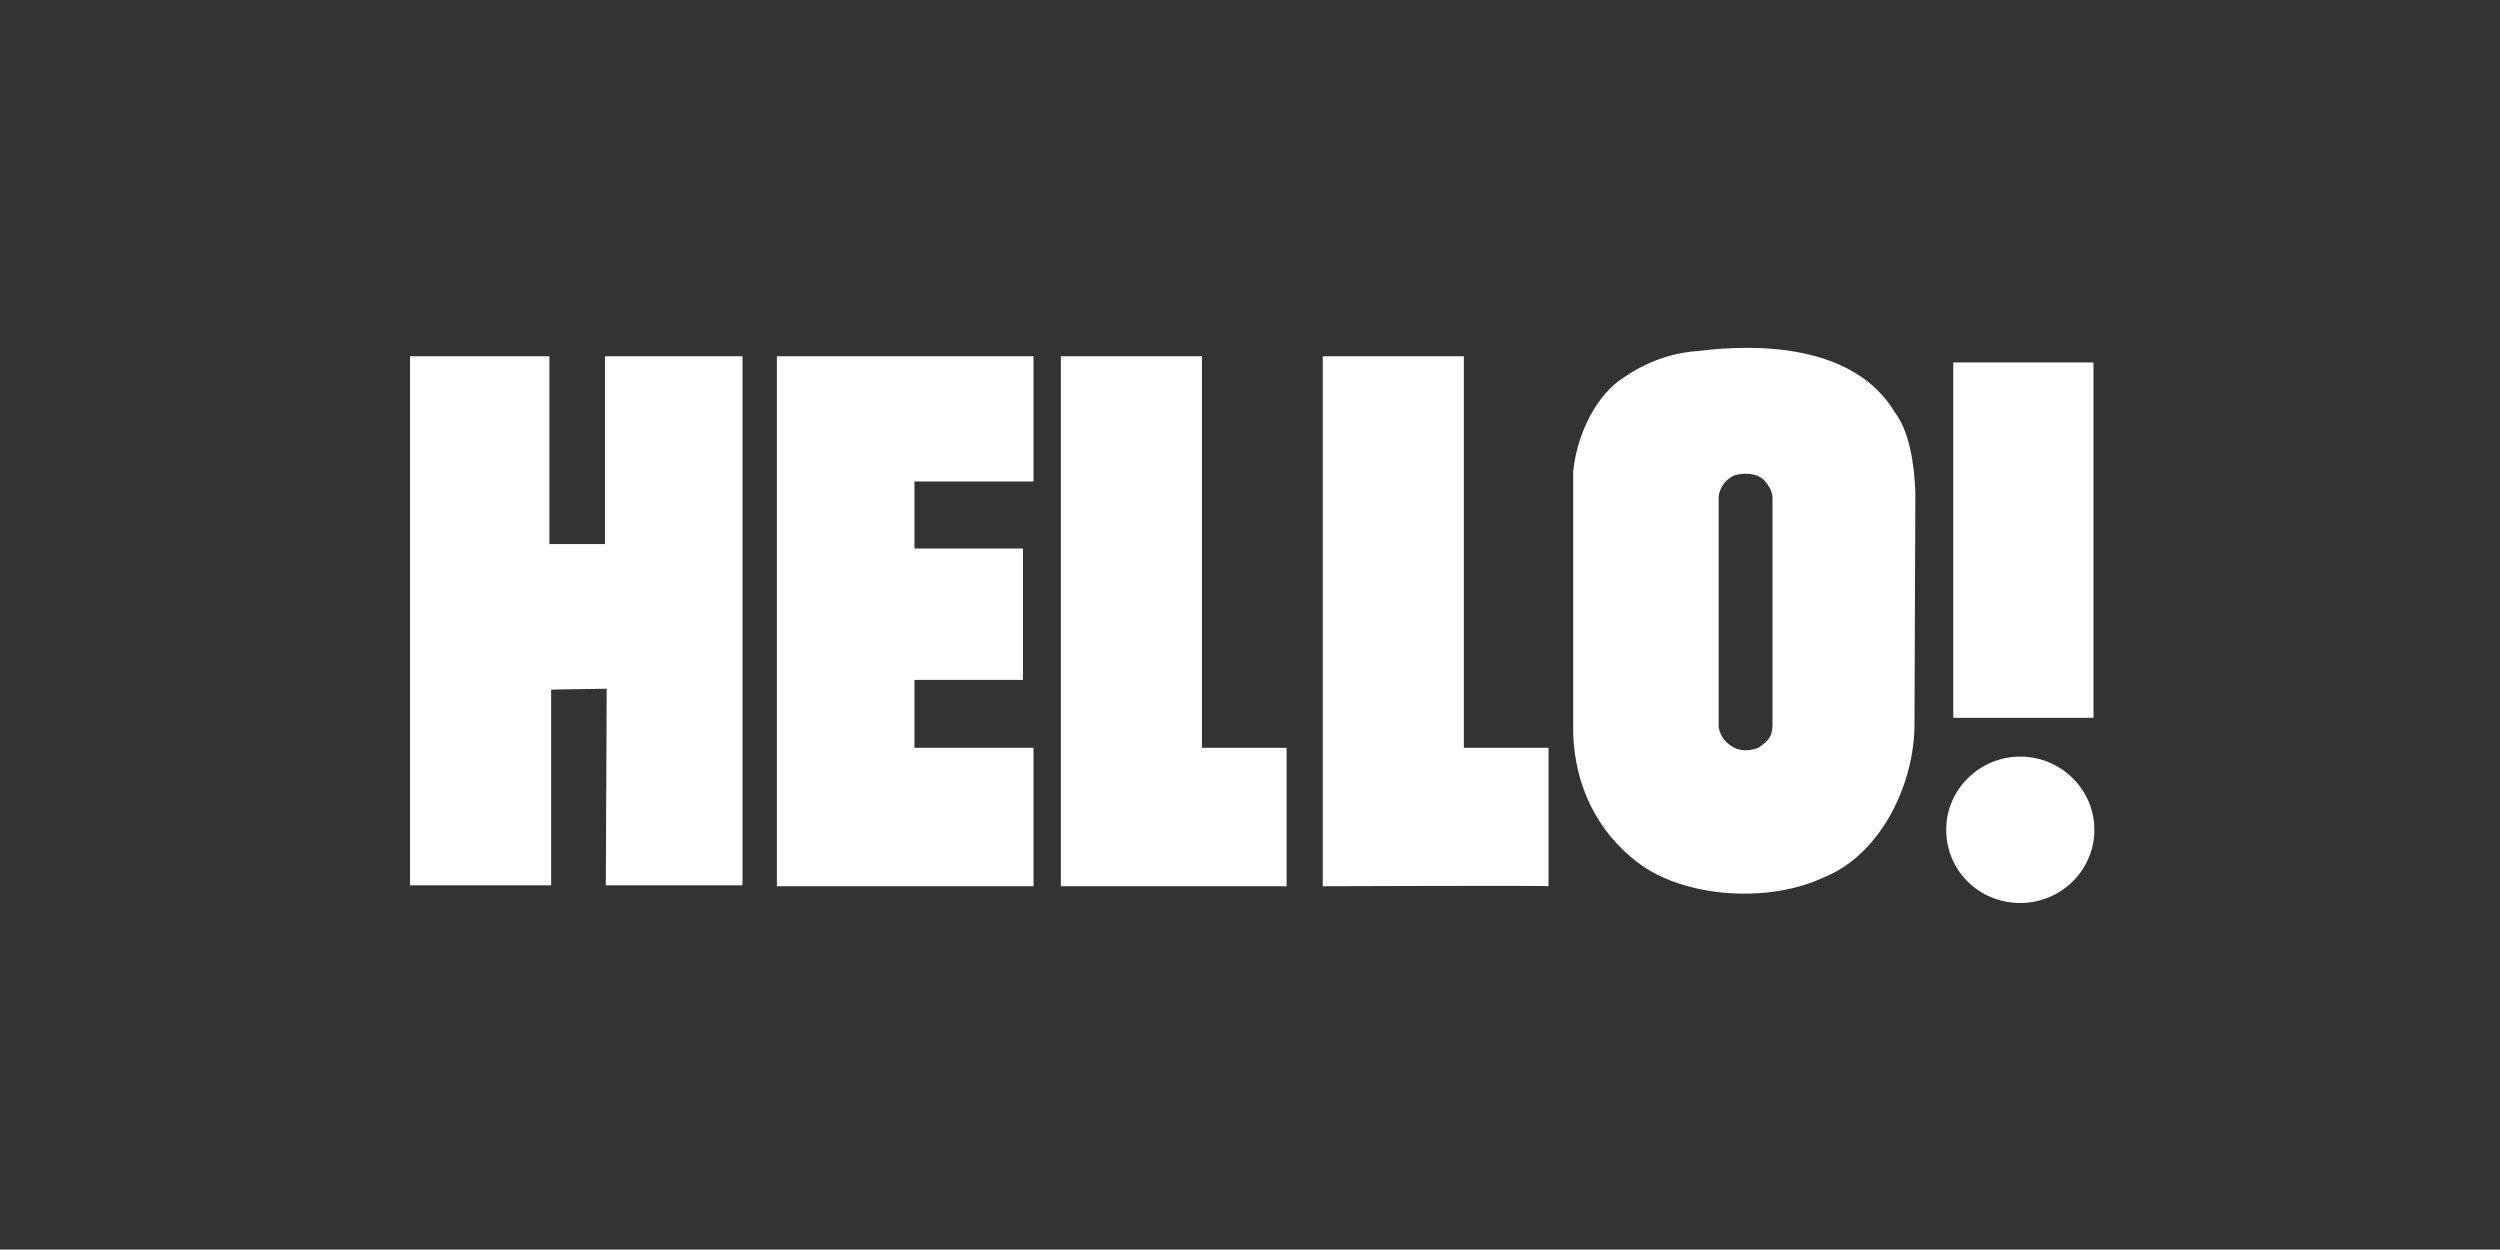
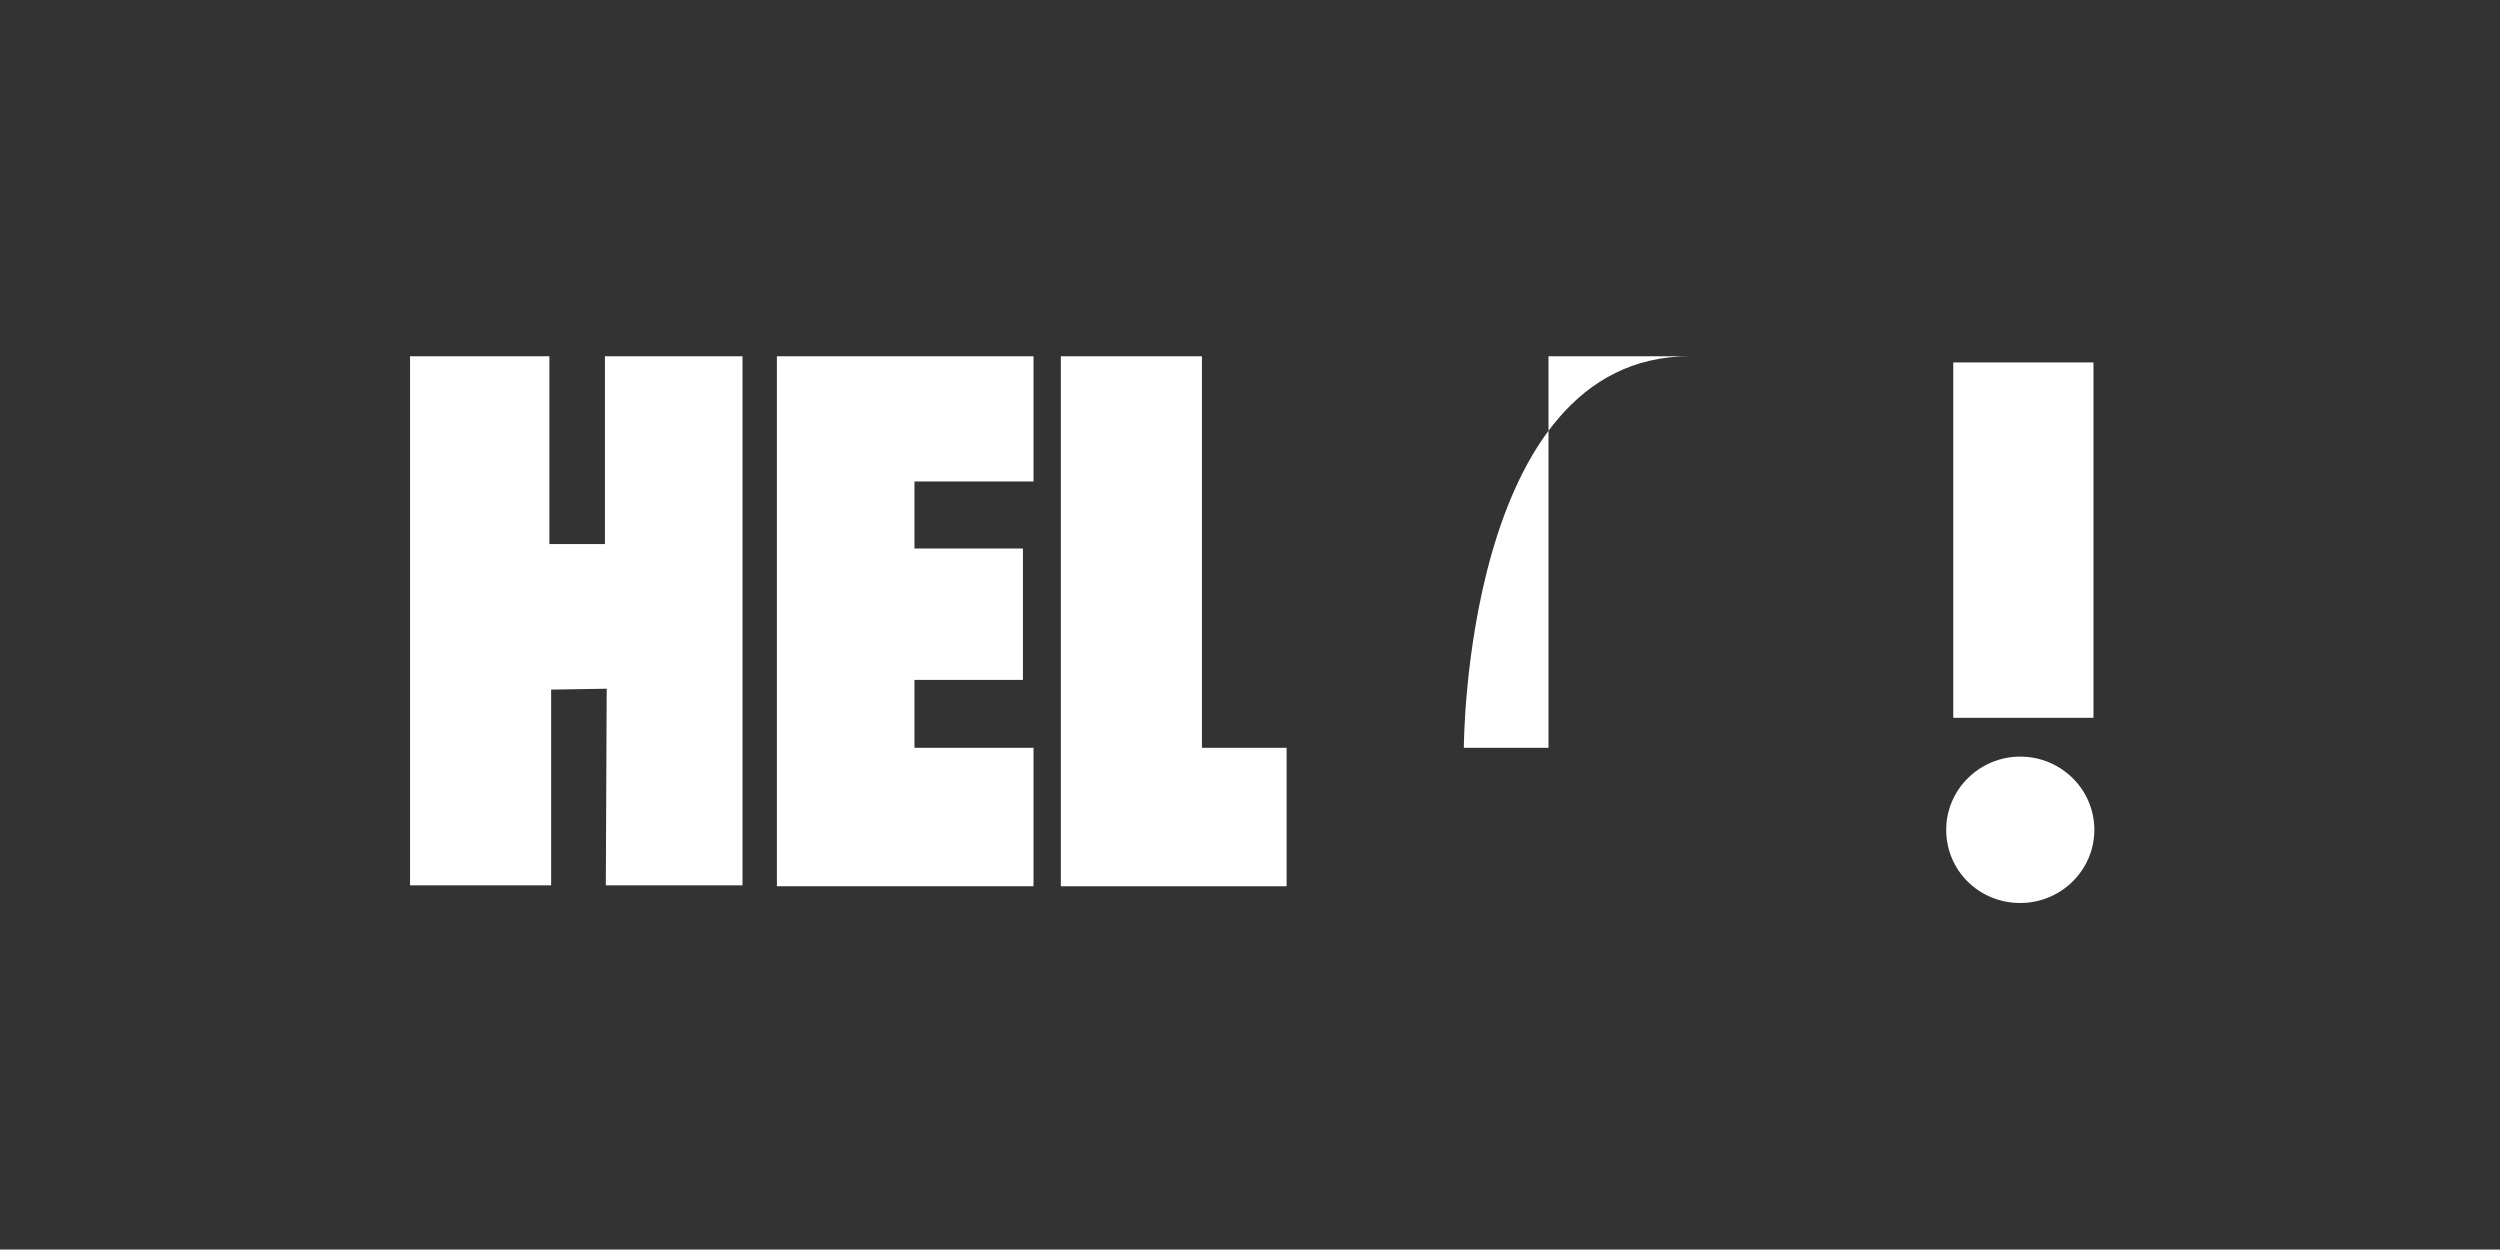
<svg xmlns="http://www.w3.org/2000/svg" version="1.1" id="Capa_1" x="0px" y="0px" viewBox="0 0 283.5 141.7" style="enable-background:new 0 0 283.5 141.7;" xml:space="preserve">
  <rect x="0" y="0" width="283.5" height="141.7" fill="#333333" stroke="none" />
  <style type="text/css">
	.st0{fill:#FFFFFF;}
</style>
  <g>
    <g>
      <g>
        <path class="st0" d="M220.7,94.1c0-4.6,3.8-8.3,8.4-8.3c4.6,0,8.4,3.7,8.4,8.3s-3.8,8.3-8.4,8.3     C224.4,102.4,220.7,98.7,220.7,94.1L220.7,94.1z" />
        <polygon class="st0" points="237.4,81.4 221.5,81.4 221.5,41.1 237.4,41.1    " />
      </g>
      <polygon class="st0" points="117.2,40.4 117.2,54.6 103.7,54.6 103.7,61.9 103.7,62.2 116,62.2 116,77.1 103.7,77.1 103.7,77.5     103.7,84.4 103.7,84.8 117.2,84.8 117.2,100.5 88.1,100.5 88.1,40.4   " />
      <path class="st0" d="M136.3,84.8h9.6v15.7h-25.6V40.4h16C136.3,40.4,136.3,84.9,136.3,84.8L136.3,84.8z" />
      <polygon class="st0" points="62.3,61.7 68.6,61.7 68.6,40.4 84.2,40.4 84.2,100.4 68.7,100.4 68.8,78.1 62.5,78.2 62.5,100.4     46.5,100.4 46.5,40.4 62.3,40.4   " />
-       <path class="st0" d="M166,84.8h9.6v15.7c0-0.1-25.6,0-25.6,0V40.4h16C166,40.4,166,84.9,166,84.8L166,84.8z" />
-       <path class="st0" d="M214.9,46.8c1.6,2.1,2.2,5.8,2.3,9.1l-0.1,26.7c-0.2,7-4.2,14.5-10.3,16.9c-6.1,2.9-15.7,2.4-21.1-1.7    c-4.7-3.6-7.1-8.8-7.3-14.6V53.5c0.4-4.2,2.6-8.8,5.9-10.8c2.5-1.7,5.3-2.7,8.3-2.9C199,39,210.2,38.9,214.9,46.8L214.9,46.8z     M200.1,54.5c-0.9-0.9-2.3-0.9-3.4-0.6c-1,0.4-1.7,1.4-1.8,2.4v26.2c0.2,1.1,1,2,2,2.4c0.8,0.3,1.7,0.2,2.5-0.1    c0.8-0.6,1.6-1,1.6-2.6V56.3C200.9,55.5,200.5,55,200.1,54.5L200.1,54.5z" />
+       <path class="st0" d="M166,84.8h9.6v15.7V40.4h16C166,40.4,166,84.9,166,84.8L166,84.8z" />
    </g>
  </g>
</svg>